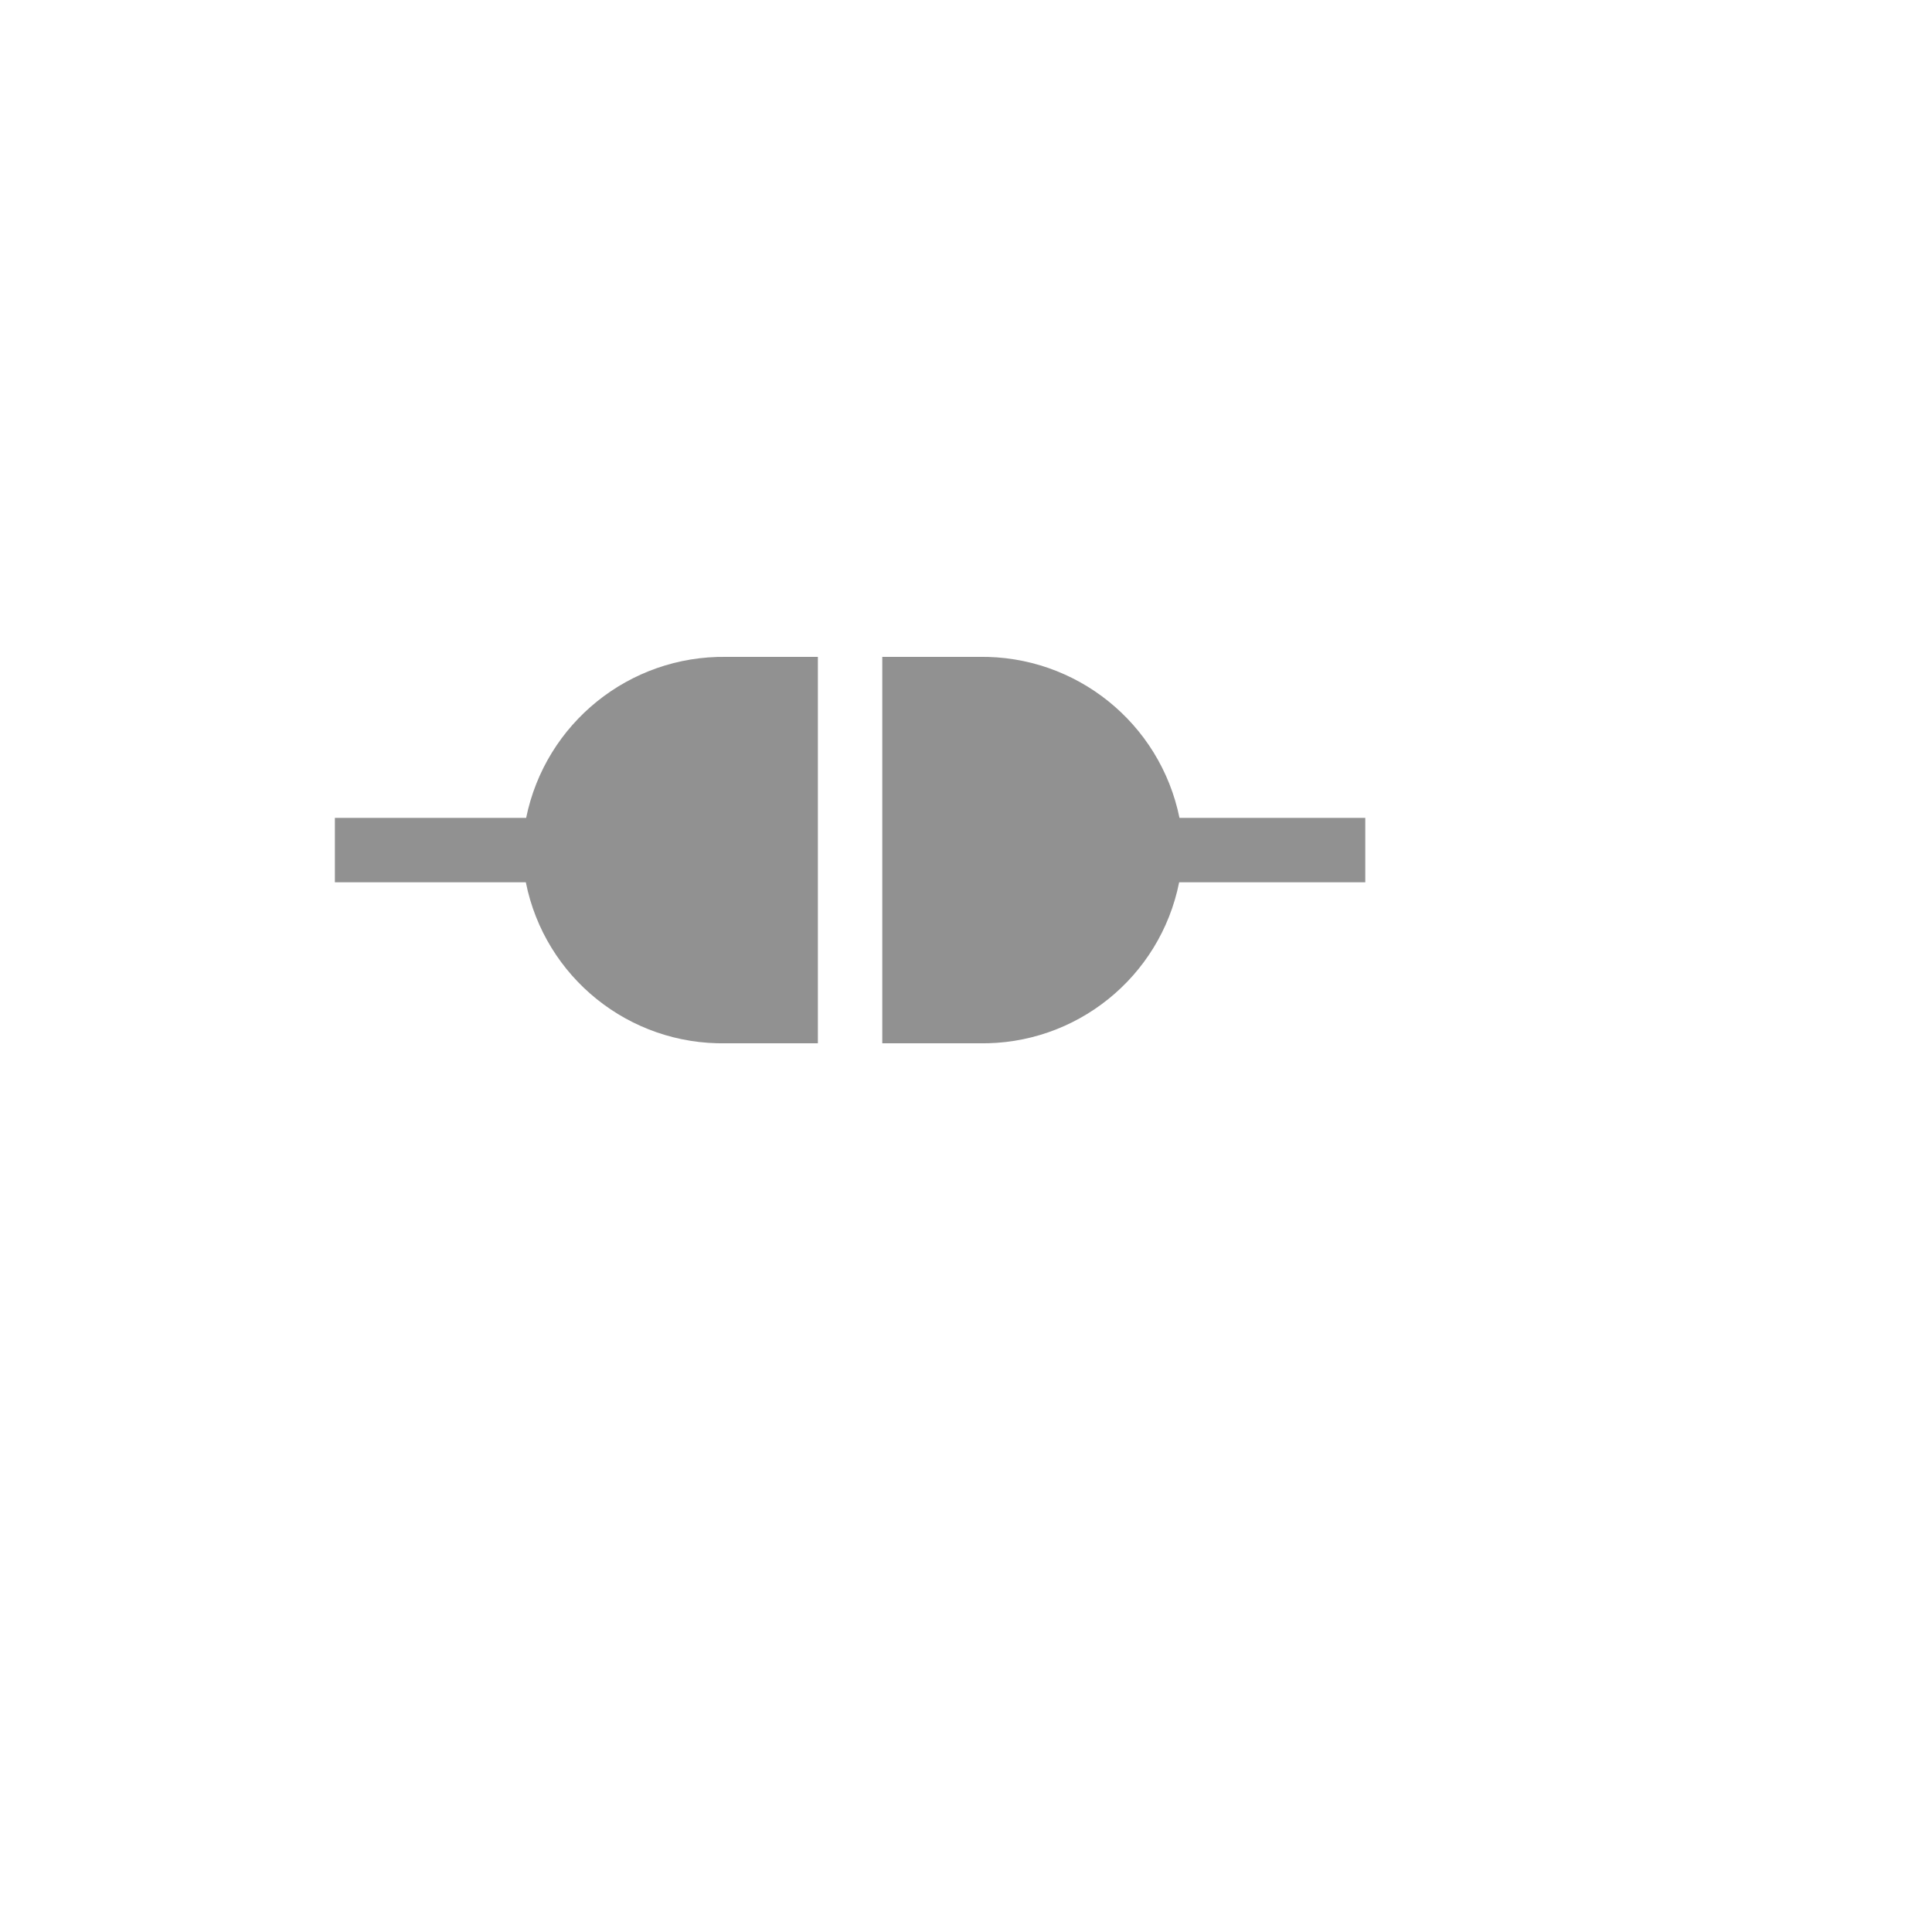
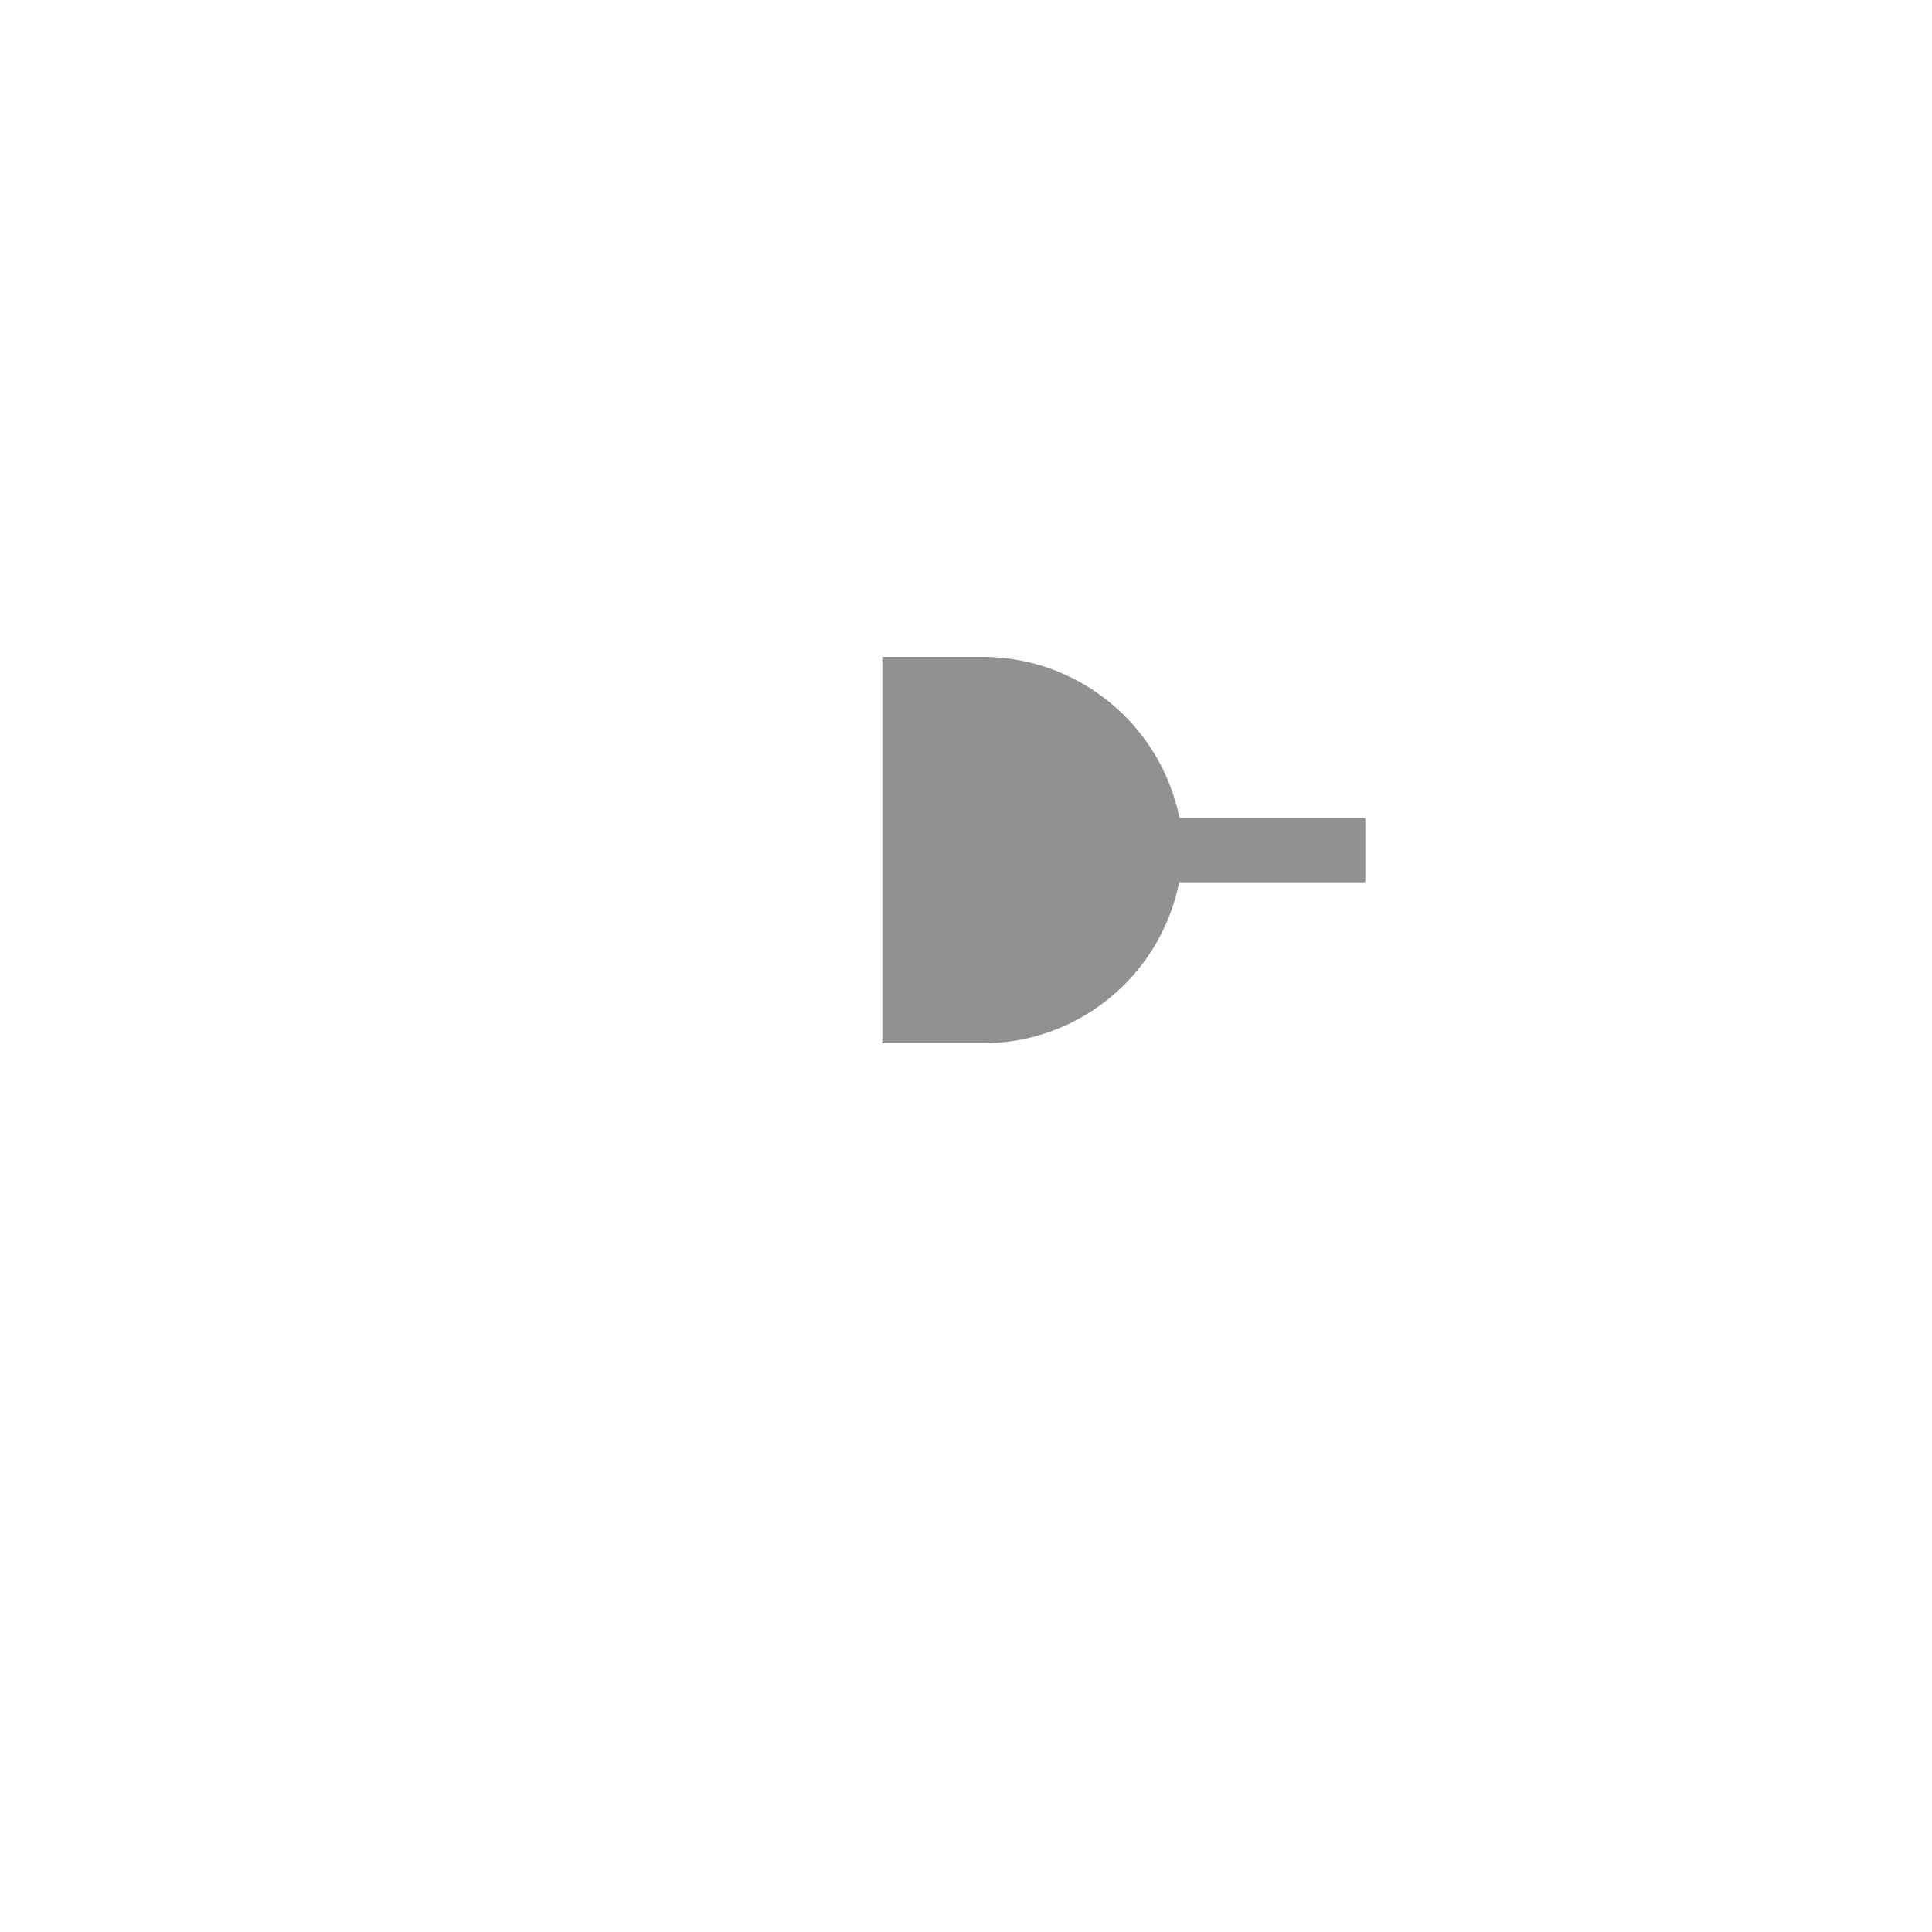
<svg xmlns="http://www.w3.org/2000/svg" version="1.1" width="100%" height="100%" id="svgWorkerArea" viewBox="-25 -25 625 625" style="background: white;">
  <defs id="defsdoc">
    <pattern id="patternBool" x="0" y="0" width="10" height="10" patternUnits="userSpaceOnUse" patternTransform="rotate(35)">
      <circle cx="5" cy="5" r="4" style="stroke: none;fill: #ff000070;" />
    </pattern>
  </defs>
  <g id="fileImp-471508263" class="cosito">
-     <path id="pathImp-406146140" fill="#91919144" class="grouped" d="M239.583 187.5C239.583 187.5 209.896 187.5 209.896 187.5 178.622 187.069 151.46 208.938 145.208 239.583 145.208 239.583 83.333 239.583 83.333 239.583 83.333 239.583 83.333 260.417 83.333 260.417 83.333 260.417 145.104 260.417 145.104 260.417 151.25 291.171 178.54 313.108 209.896 312.5 209.896 312.5 239.583 312.5 239.583 312.5 239.583 312.5 239.583 187.5 239.583 187.5" />
    <path id="pathImp-136469092" fill="#91919144" class="grouped" d="M356.562 239.583C350.296 208.859 323.019 186.968 291.667 187.5 291.667 187.5 260.417 187.5 260.417 187.5 260.417 187.5 260.417 312.5 260.417 312.5 260.417 312.5 291.667 312.5 291.667 312.5 323.023 313.108 350.312 291.171 356.458 260.417 356.458 260.417 416.667 260.417 416.667 260.417 416.667 260.417 416.667 239.583 416.667 239.583 416.667 239.583 356.562 239.583 356.562 239.583" />
-     <path id="rectImp-643795833" fill="#91919144" fill-opacity="0" class="grouped" d="M62.5 62.5C62.5 62.5 437.5 62.5 437.5 62.5 437.5 62.5 437.5 437.5 437.5 437.5 437.5 437.5 62.5 437.5 62.5 437.5 62.5 437.5 62.5 62.5 62.5 62.5 62.5 62.5 62.5 62.5 62.5 62.5" />
  </g>
</svg>